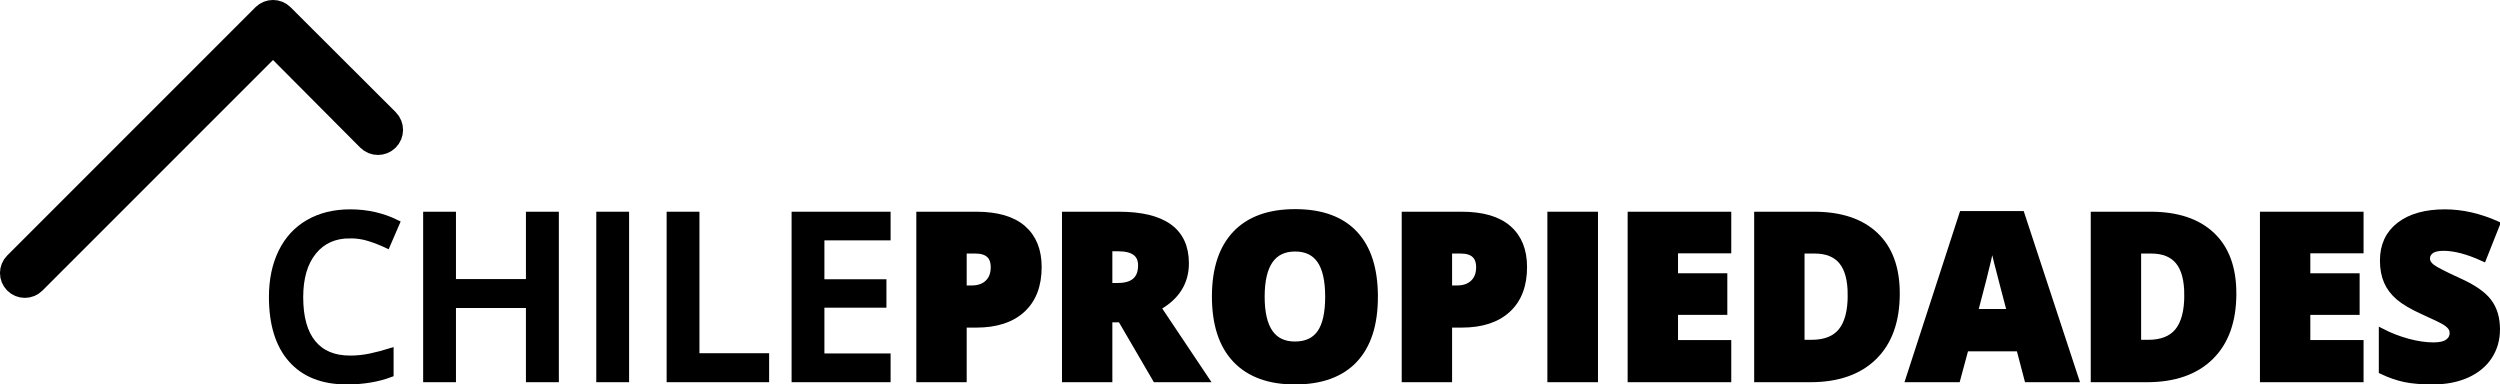
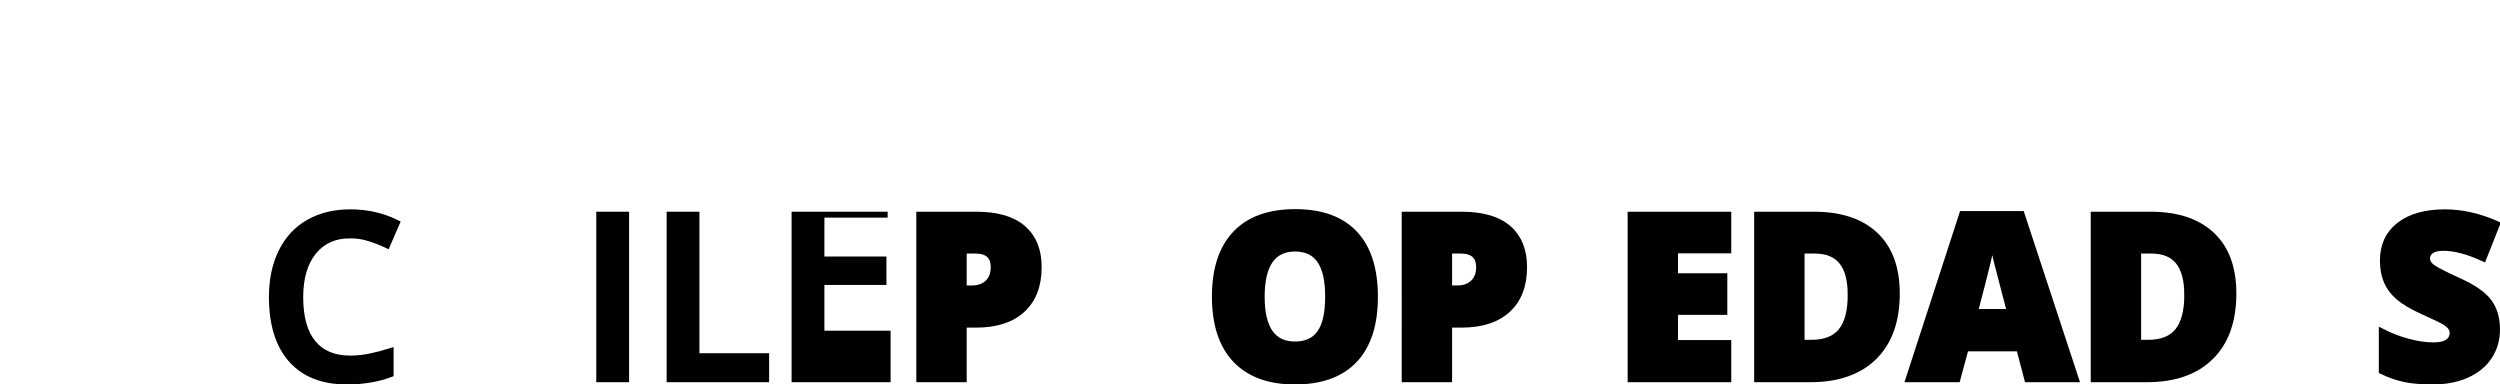
<svg xmlns="http://www.w3.org/2000/svg" version="1.1" x="0px" y="0px" xml:space="preserve" viewBox="-0.01 -0.01 423.3 65.1">
  <g fill="currentColor" stroke="currentColor" transform="translate(-44.385,-15.259)">
    <path d="m 103.639,55.104 c -2.618,0 -4.677,0.928 -6.176,2.783 -1.499,1.856 -2.249,4.416 -2.249,7.681 0,3.419 0.722,6.004 2.163,7.757 1.442,1.754 3.529,2.63 6.261,2.63 1.182,0 2.325,-0.117 3.431,-0.353 1.105,-0.235 2.256,-0.536 3.45,-0.905 v 3.907 c -2.185,0.826 -4.663,1.239 -7.433,1.239 -4.079,0 -7.212,-1.236 -9.397,-3.707 -2.185,-2.471 -3.278,-6.007 -3.278,-10.607 0,-2.897 0.531,-5.432 1.592,-7.605 1.061,-2.173 2.595,-3.837 4.603,-4.994 2.008,-1.156 4.365,-1.734 7.071,-1.734 2.847,0 5.477,0.598 7.891,1.792 l -1.639,3.793 c -0.941,-0.445 -1.935,-0.835 -2.983,-1.172 -1.049,-0.336 -2.152,-0.505 -3.307,-0.505 z" />
-     <path d="m 138.5,79.463 h -4.574 V 66.902 h -12.847 v 12.561 h -4.555 V 51.597 h 4.555 v 11.398 h 12.847 V 51.597 h 4.574 z" />
    <path d="M 145.838,79.463 V 51.597 h 4.555 v 27.866 z" />
    <path d="M 157.75,79.463 V 51.597 h 4.555 v 23.959 h 11.798 v 3.907 z" />
-     <path d="M 194.67,79.463 H 178.907 V 51.597 h 15.763 v 3.85 h -11.207 v 7.586 h 10.502 v 3.812 h -10.502 v 8.749 h 11.207 z" />
+     <path d="M 194.67,79.463 H 178.907 V 51.597 h 15.763 h -11.207 v 7.586 h 10.502 v 3.812 h -10.502 v 8.749 h 11.207 z" />
    <path d="m 220.249,60.46 c 0,3.114 -0.918,5.518 -2.754,7.214 -1.837,1.696 -4.444,2.545 -7.824,2.545 h -2.116 v 9.244 h -7.529 V 51.597 h 9.644 c 3.519,0 6.163,0.769 7.929,2.306 1.766,1.538 2.65,3.724 2.65,6.557 z m -12.694,3.621 h 1.372 c 1.131,0 2.03,-0.317 2.697,-0.953 0.667,-0.635 1.001,-1.512 1.001,-2.63 0,-1.88 -1.042,-2.821 -3.126,-2.821 h -1.944 z" />
-     <path d="m 232.219,69.323 v 10.14 H 224.69 V 51.597 h 9.13 c 7.574,0 11.36,2.745 11.36,8.234 0,3.228 -1.575,5.725 -4.727,7.491 l 8.12,12.141 h -8.539 l -5.909,-10.14 z m 0,-5.661 h 1.41 c 2.63,0 3.945,-1.163 3.945,-3.488 0,-1.918 -1.289,-2.878 -3.869,-2.878 h -1.487 v 6.366 z" />
    <path d="m 277.182,65.492 c 0,4.689 -1.15,8.253 -3.45,10.693 -2.299,2.44 -5.668,3.66 -10.102,3.66 -4.372,0 -7.722,-1.226 -10.054,-3.679 -2.332,-2.452 -3.498,-6.023 -3.498,-10.712 0,-4.638 1.16,-8.18 3.478,-10.626 2.319,-2.446 5.689,-3.669 10.111,-3.669 4.434,0 7.796,1.214 10.083,3.64 2.288,2.428 3.432,5.992 3.432,10.693 z m -19.175,0 c 0,5.388 1.875,8.082 5.623,8.082 1.906,0 3.319,-0.654 4.241,-1.963 0.922,-1.308 1.382,-3.348 1.382,-6.118 0,-2.783 -0.467,-4.838 -1.401,-6.166 -0.934,-1.327 -2.328,-1.992 -4.184,-1.992 -3.774,-10e-4 -5.661,2.719 -5.661,8.157 z" />
    <path d="m 302.436,60.46 c 0,3.114 -0.918,5.518 -2.754,7.214 -1.837,1.696 -4.444,2.545 -7.824,2.545 h -2.116 v 9.244 h -7.529 V 51.597 h 9.644 c 3.519,0 6.163,0.769 7.929,2.306 1.767,1.538 2.65,3.724 2.65,6.557 z m -12.694,3.621 h 1.372 c 1.131,0 2.03,-0.317 2.697,-0.953 0.667,-0.635 1.001,-1.512 1.001,-2.63 0,-1.88 -1.042,-2.821 -3.126,-2.821 h -1.944 z" />
-     <path d="M 306.877,79.463 V 51.597 h 7.567 v 27.866 z" />
    <path d="M 337.012,79.463 H 320.468 V 51.597 h 16.544 v 6.042 h -9.015 v 4.384 h 8.348 v 6.042 h -8.348 v 5.261 h 9.015 z" />
    <path d="m 365.545,64.939 c 0,4.651 -1.28,8.234 -3.841,10.75 -2.561,2.516 -6.159,3.774 -10.798,3.774 h -9.015 V 51.597 h 9.644 c 4.472,0 7.926,1.144 10.359,3.431 2.434,2.287 3.651,5.591 3.651,9.911 z m -7.815,0.267 c 0,-2.554 -0.505,-4.447 -1.515,-5.68 -1.01,-1.232 -2.545,-1.849 -4.603,-1.849 h -2.192 v 15.61 h 1.677 c 2.287,0 3.965,-0.664 5.032,-1.992 1.067,-1.327 1.601,-3.357 1.601,-6.089 z" />
    <path d="m 387.636,79.463 -1.372,-5.222 h -9.054 l -1.41,5.222 h -8.272 l 9.092,-27.98 h 10.045 l 9.206,27.98 z M 384.7,68.065 383.499,63.491 c -0.279,-1.016 -0.619,-2.331 -1.02,-3.945 -0.4,-1.613 -0.664,-2.77 -0.791,-3.469 -0.114,0.648 -0.34,1.715 -0.677,3.202 -0.336,1.487 -1.084,4.416 -2.24,8.787 h 5.929 z" />
    <path d="m 422.535,64.939 c 0,4.651 -1.28,8.234 -3.841,10.75 -2.561,2.516 -6.159,3.774 -10.798,3.774 H 398.88 V 51.597 h 9.644 c 4.472,0 7.926,1.144 10.359,3.431 2.433,2.287 3.652,5.591 3.652,9.911 z m -7.815,0.267 c 0,-2.554 -0.505,-4.447 -1.515,-5.68 -1.01,-1.232 -2.545,-1.849 -4.603,-1.849 h -2.192 v 15.61 h 1.677 c 2.287,0 3.965,-0.664 5.032,-1.992 1.067,-1.327 1.601,-3.357 1.601,-6.089 z" />
-     <path d="M 444.073,79.463 H 427.529 V 51.597 h 16.544 v 6.042 h -9.015 v 4.384 h 8.348 v 6.042 h -8.348 v 5.261 h 9.015 z" />
    <path d="m 467.174,71 c 0,1.728 -0.438,3.263 -1.315,4.603 -0.877,1.341 -2.142,2.383 -3.793,3.126 -1.651,0.743 -3.59,1.115 -5.813,1.115 -1.856,0 -3.412,-0.131 -4.67,-0.391 -1.258,-0.26 -2.566,-0.715 -3.926,-1.363 v -6.709 c 1.436,0.737 2.928,1.312 4.479,1.725 1.551,0.413 2.973,0.619 4.27,0.619 1.118,0 1.937,-0.193 2.459,-0.581 0.521,-0.387 0.781,-0.886 0.781,-1.496 0,-0.381 -0.105,-0.715 -0.315,-1.001 -0.21,-0.286 -0.546,-0.575 -1.01,-0.867 -0.464,-0.292 -1.699,-0.889 -3.707,-1.792 -1.818,-0.826 -3.18,-1.626 -4.088,-2.402 -0.908,-0.775 -1.582,-1.664 -2.02,-2.668 -0.438,-1.003 -0.658,-2.192 -0.658,-3.564 0,-2.566 0.934,-4.568 2.802,-6.004 1.868,-1.436 4.434,-2.154 7.7,-2.154 2.885,0 5.826,0.667 8.825,2.001 l -2.306,5.813 c -2.604,-1.194 -4.854,-1.792 -6.747,-1.792 -0.979,0 -1.69,0.172 -2.135,0.515 -0.445,0.343 -0.667,0.769 -0.667,1.277 0,0.547 0.283,1.036 0.848,1.468 0.565,0.432 2.099,1.22 4.603,2.363 2.402,1.08 4.069,2.24 5.003,3.478 0.933,1.241 1.4,2.801 1.4,4.681 z" />
-     <path stroke-width="4.761" stroke-miterlimit="10" d="m 107.048,38.556 c 0.727,0.732 1.909,0.736 2.64,0.009 0.731,-0.727 0.736,-1.909 0.009,-2.64 L 91.9,18.165 c -0.711,-0.716 -1.868,-0.721 -2.584,-0.011 -0.004,0.004 -0.007,0.007 -0.011,0.011 L 47.282,60.189 c -0.708,0.713 -0.708,1.864 0,2.576 0.711,0.716 1.868,0.721 2.584,0.011 0.004,-0.004 0.007,-0.007 0.011,-0.011 L 90.605,22.037 Z" />
  </g>
</svg>